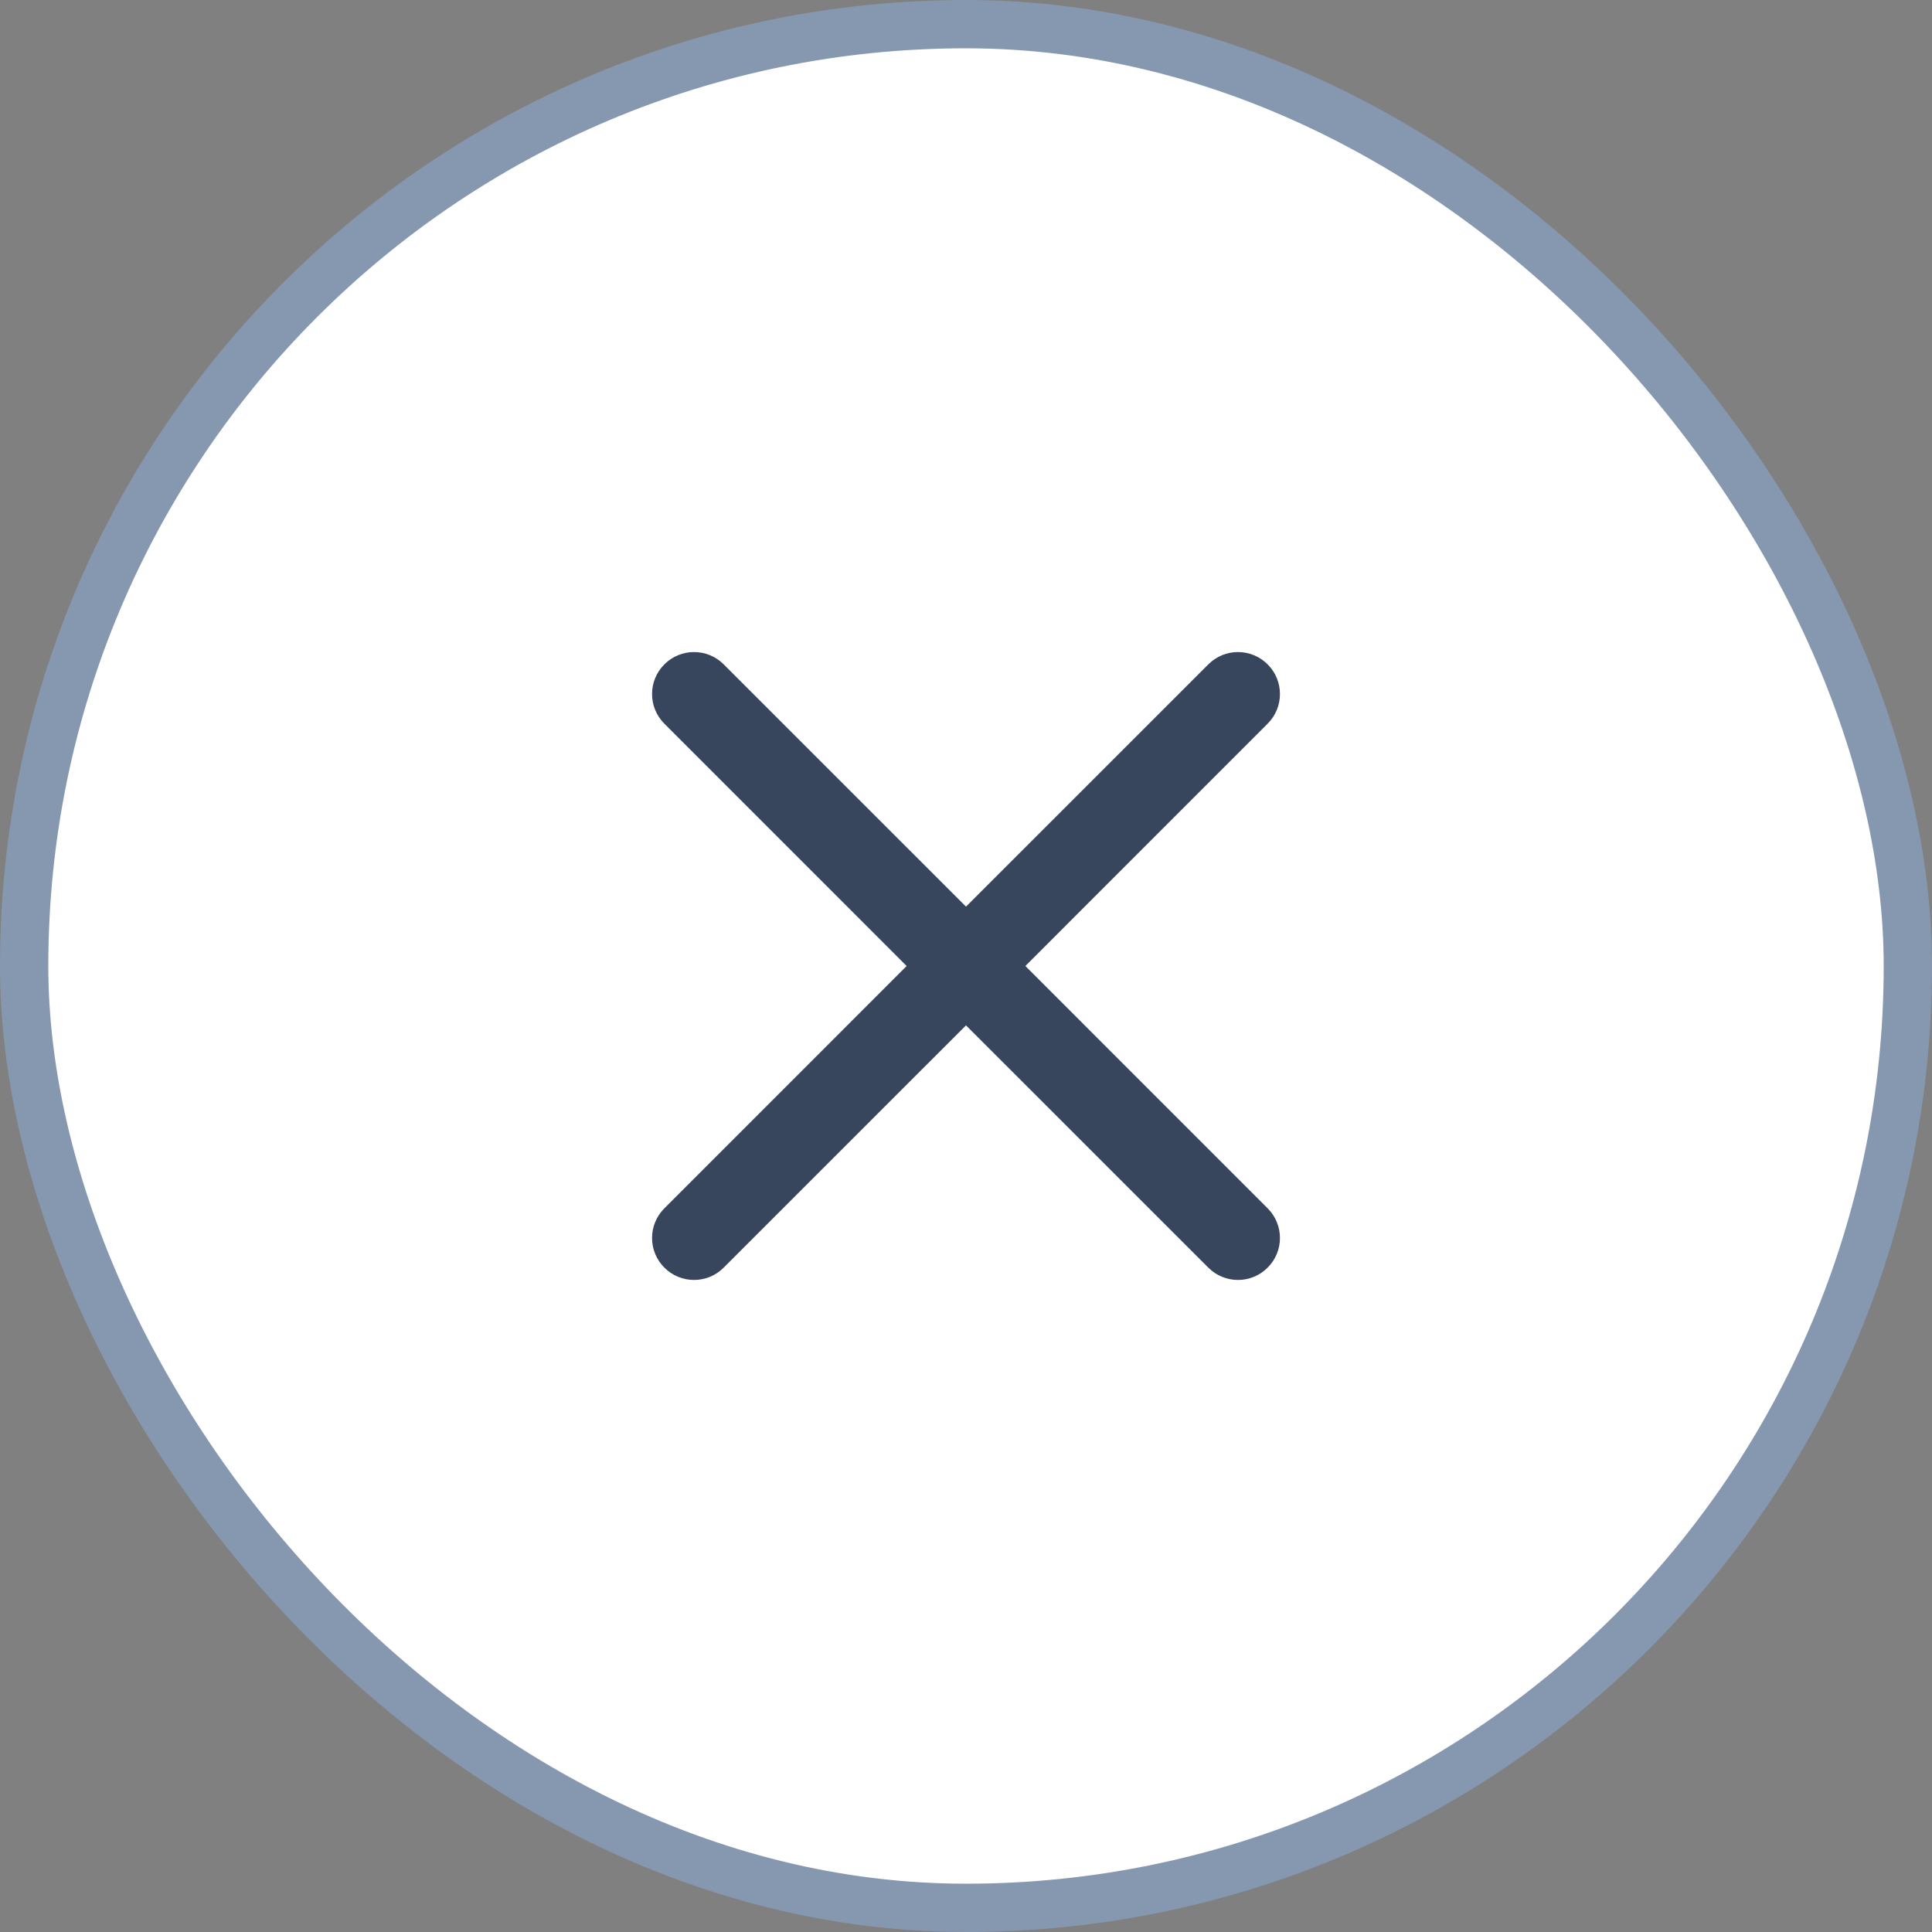
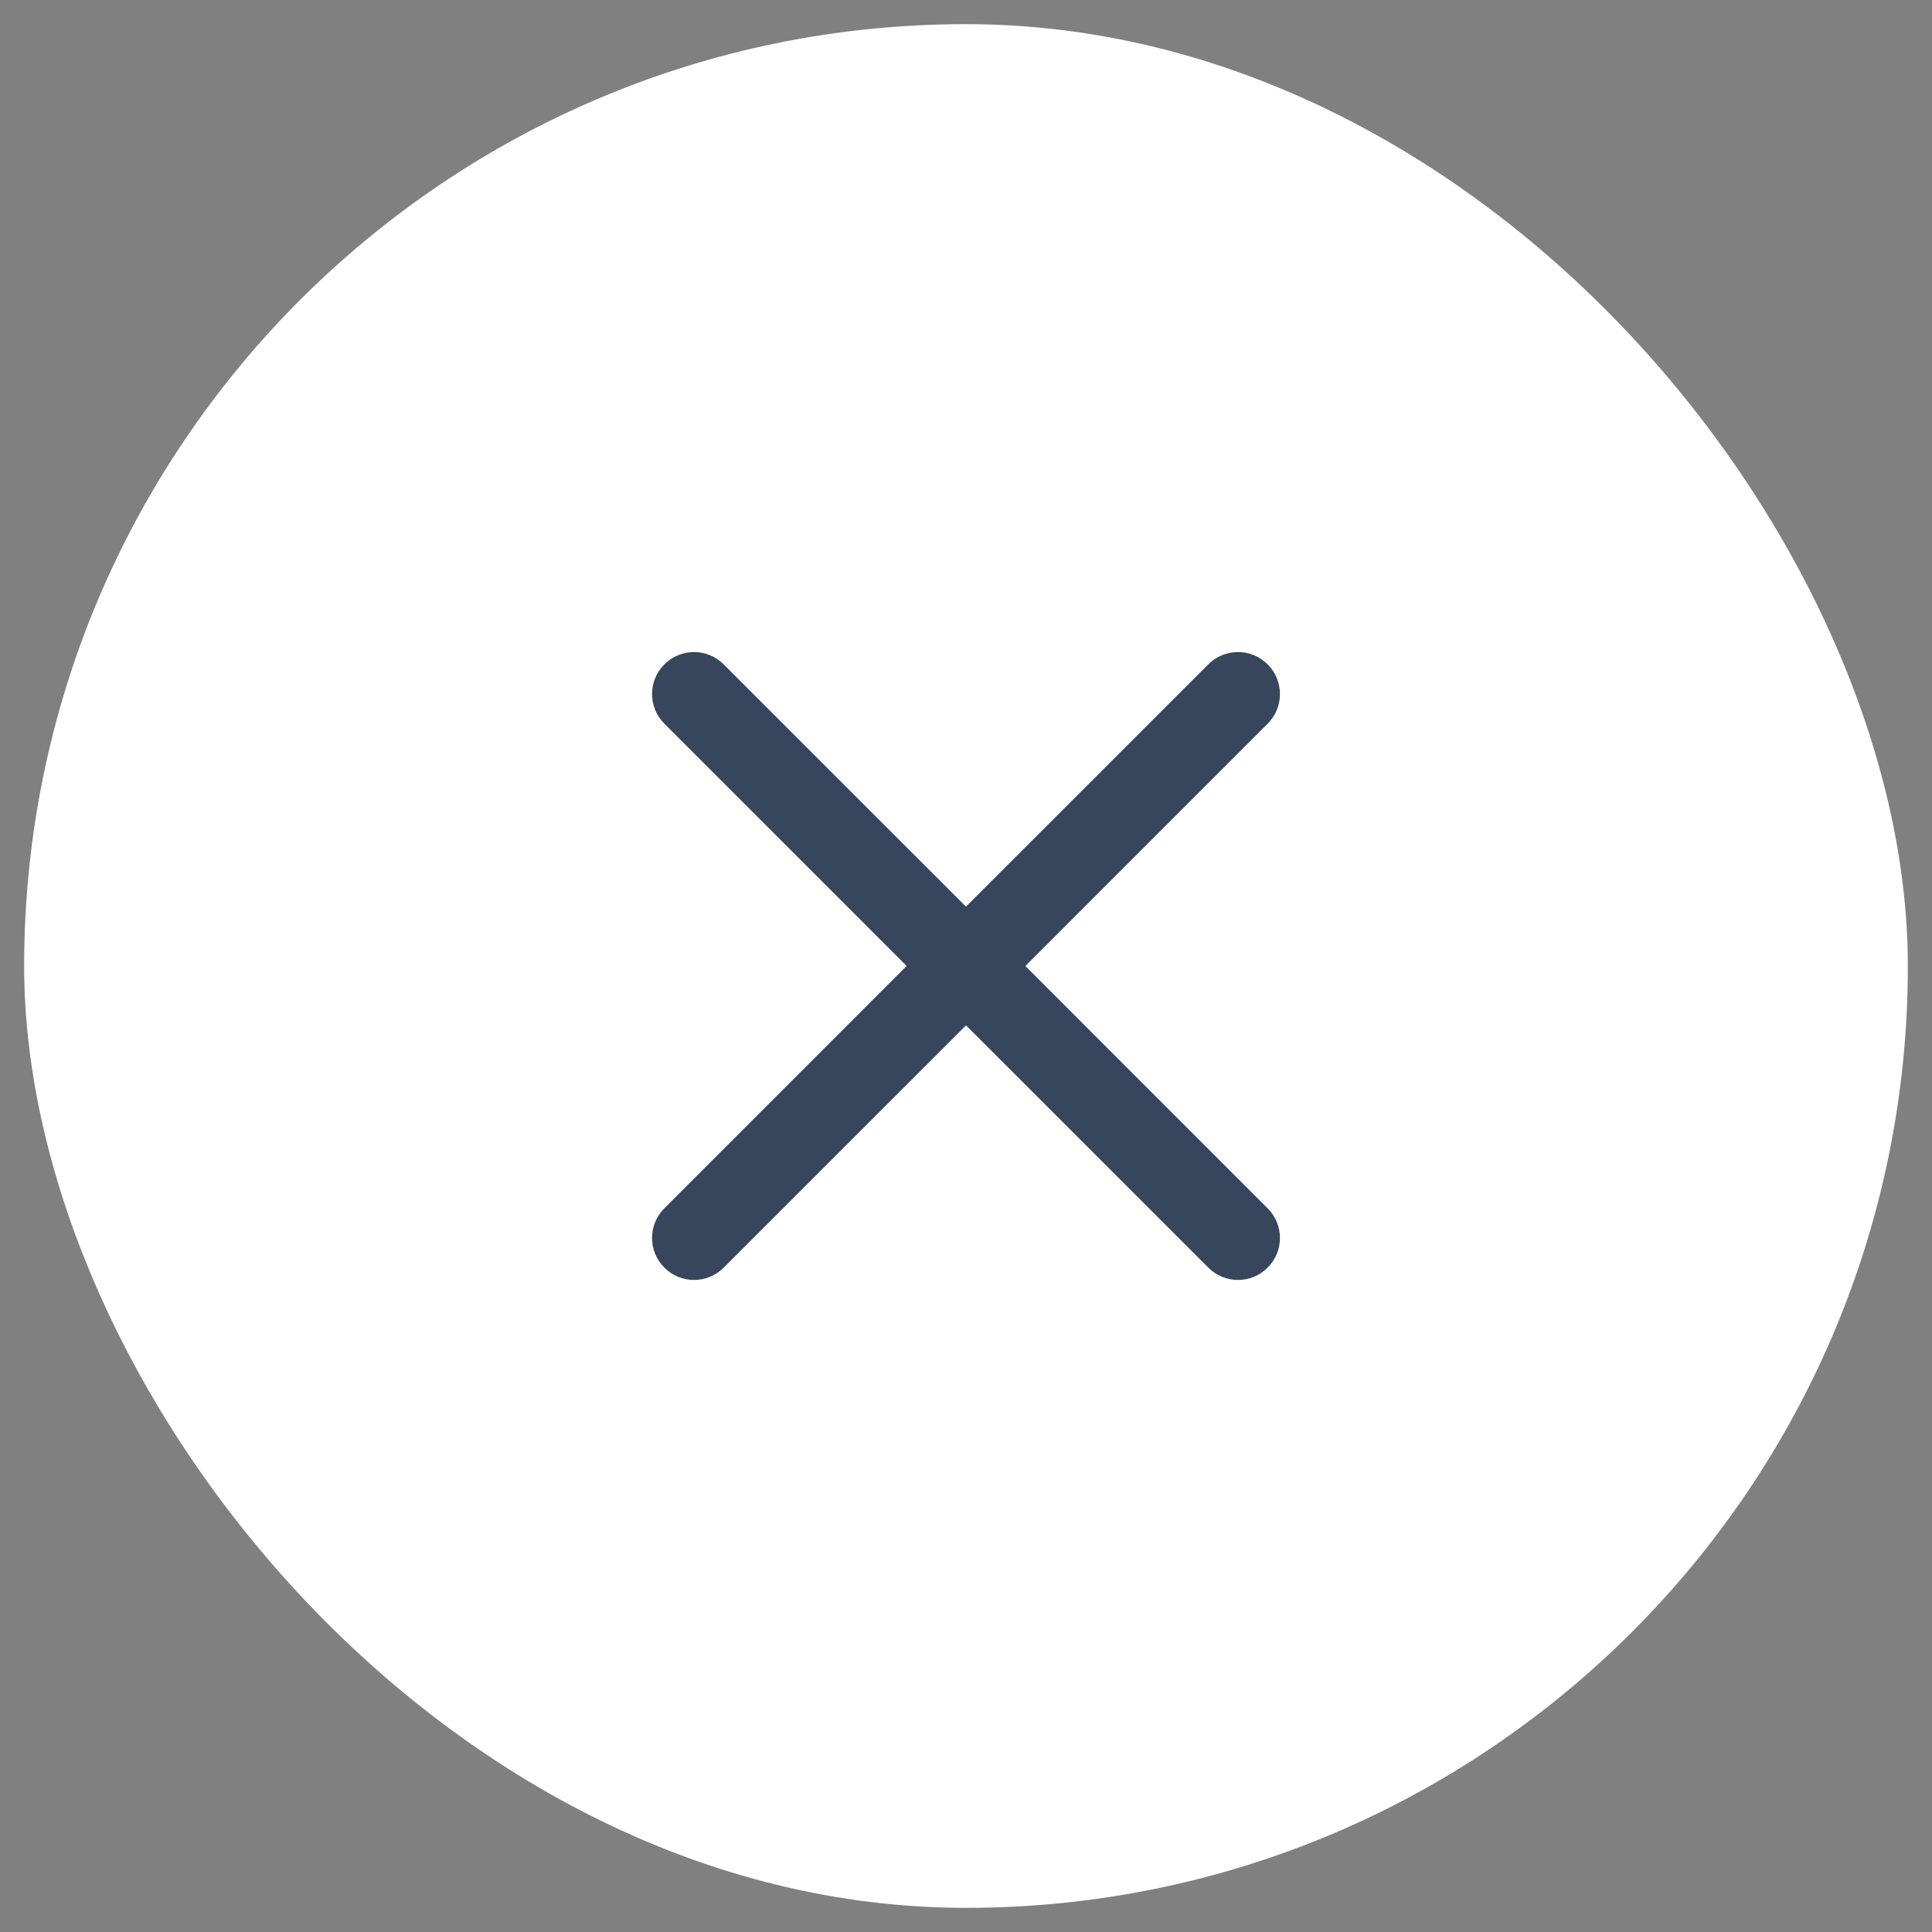
<svg xmlns="http://www.w3.org/2000/svg" width="40" height="40" viewBox="0 0 40 40" fill="none">
  <rect x="0" y="0" width="40" height="40" fill="#808080" stroke="none" />
  <rect x="0.5" y="0.5" width="39" height="39" rx="19.5" fill="white" />
  <path d="M14.983 13.755C14.644 13.415 14.094 13.415 13.755 13.755C13.415 14.094 13.415 14.644 13.755 14.983L18.771 20L13.755 25.017C13.415 25.356 13.415 25.906 13.755 26.245C14.094 26.585 14.644 26.585 14.983 26.245L20 21.229L25.017 26.245C25.356 26.585 25.906 26.585 26.245 26.245C26.585 25.906 26.585 25.356 26.245 25.017L21.229 20L26.245 14.983C26.585 14.644 26.585 14.094 26.245 13.755C25.906 13.415 25.356 13.415 25.017 13.755L20 18.771L14.983 13.755Z" fill="#37465C" />
-   <rect x="0.5" y="0.5" width="39" height="39" rx="19.5" stroke="#8697B0" />
</svg>